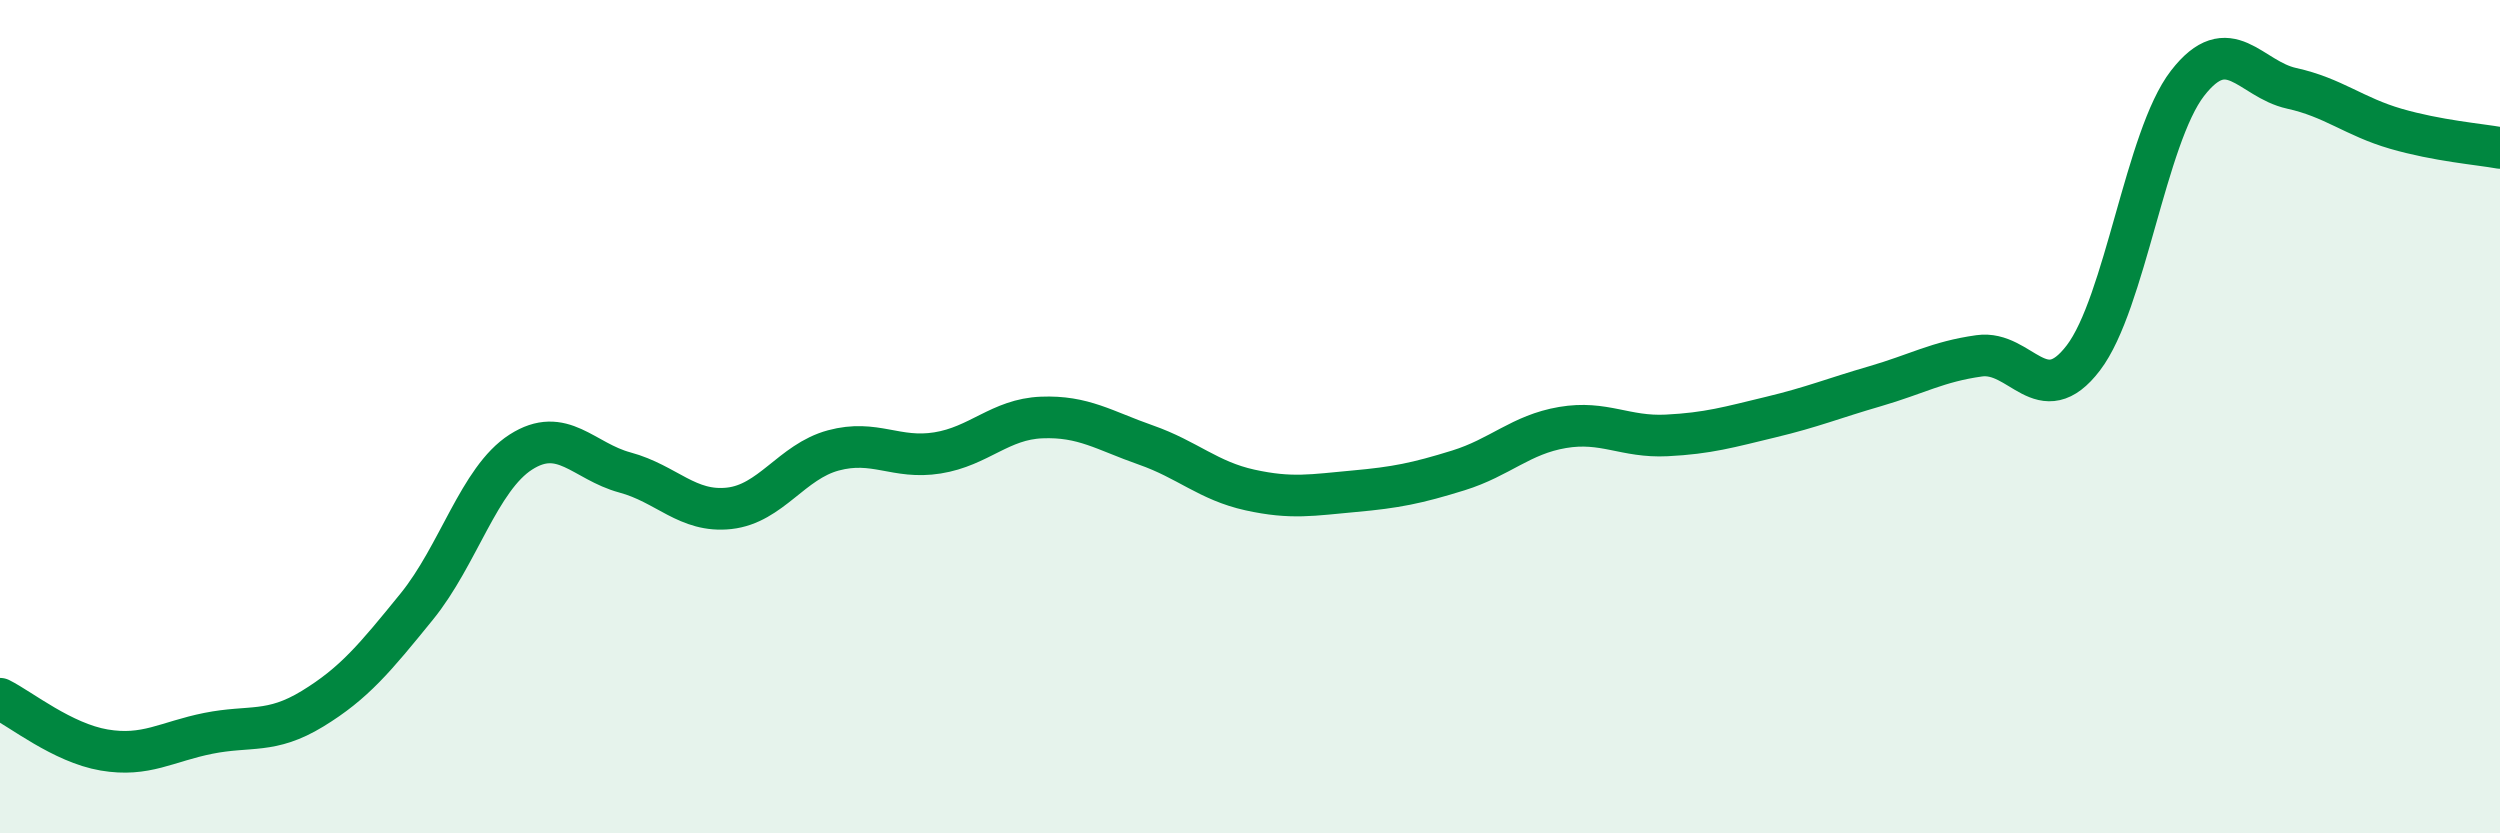
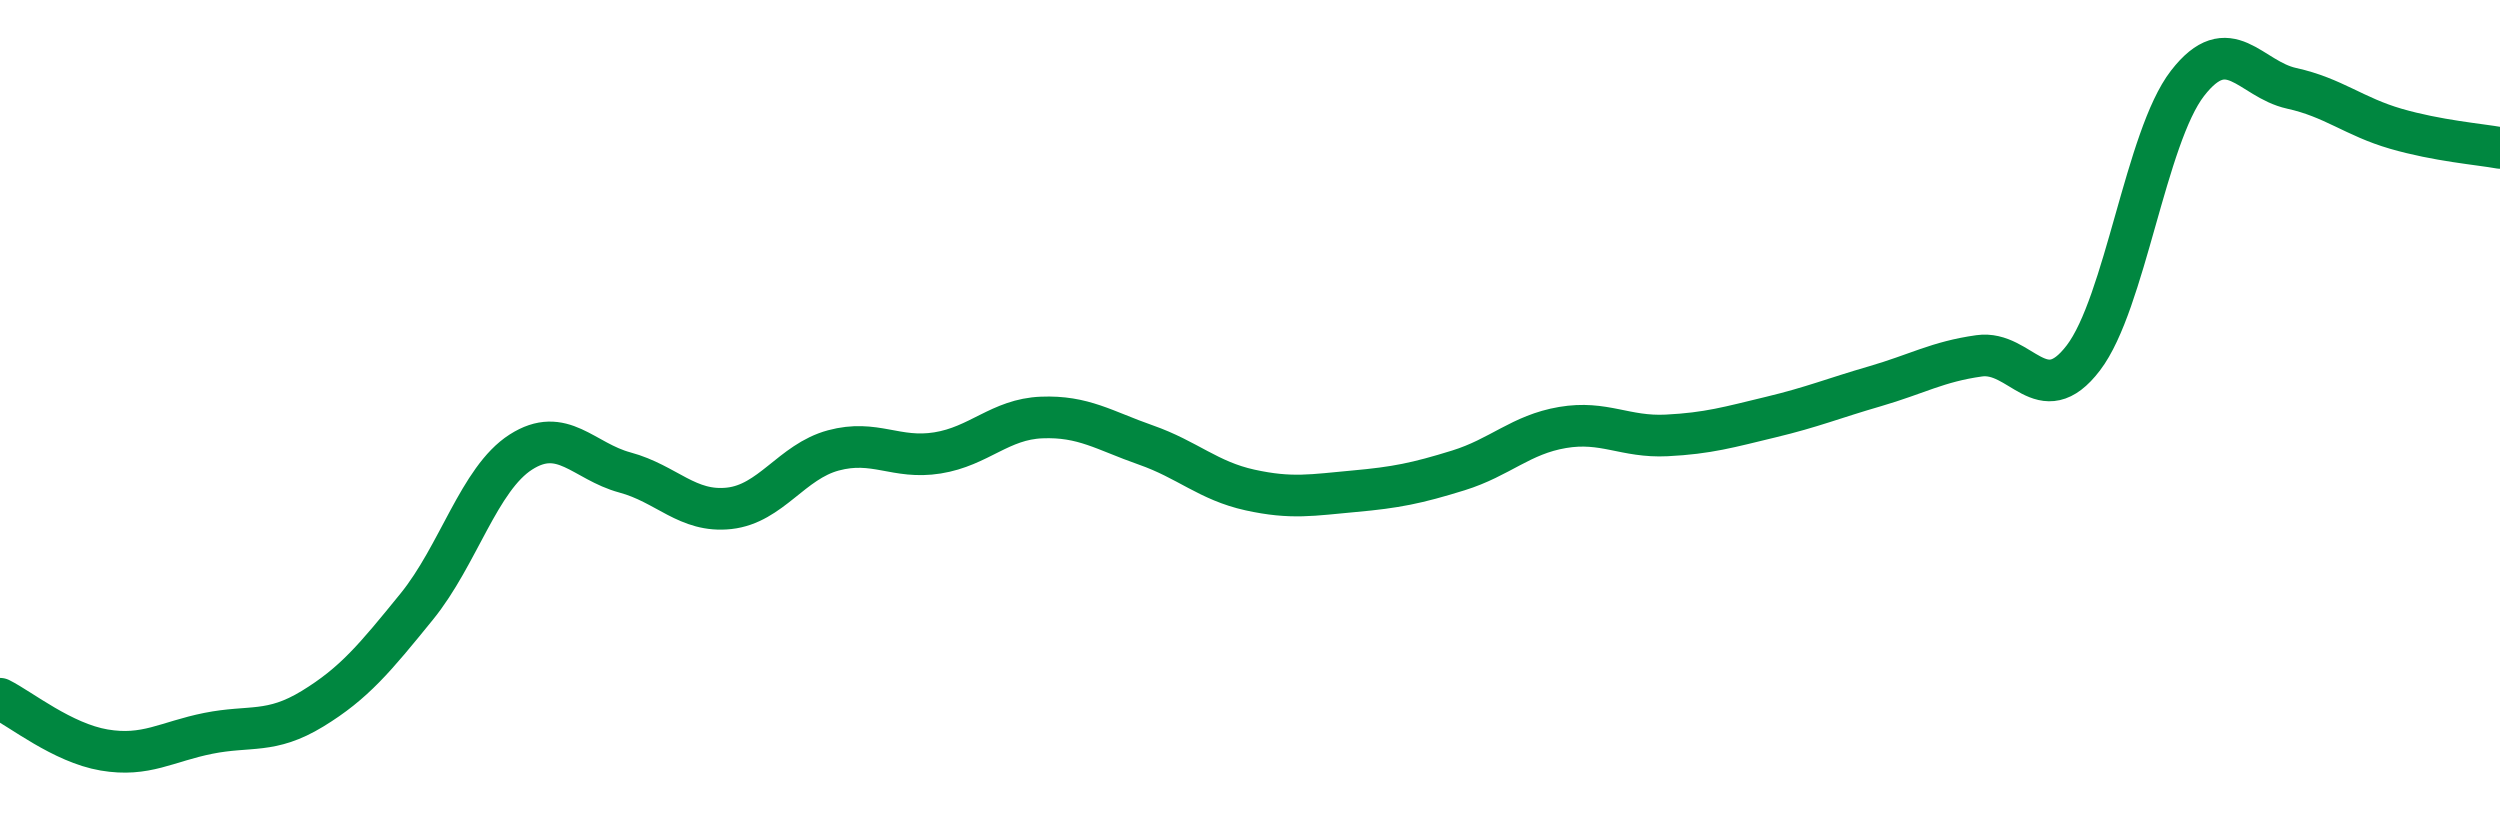
<svg xmlns="http://www.w3.org/2000/svg" width="60" height="20" viewBox="0 0 60 20">
-   <path d="M 0,16.77 C 0.5,17.02 1.5,17.83 2.5,18 C 3.5,18.17 4,17.8 5,17.6 C 6,17.4 6.5,17.62 7.5,17.01 C 8.5,16.4 9,15.79 10,14.56 C 11,13.33 11.5,11.49 12.5,10.85 C 13.5,10.21 14,11.07 15,11.34 C 16,11.61 16.5,12.31 17.5,12.2 C 18.5,12.09 19,11.08 20,10.81 C 21,10.54 21.5,11.03 22.5,10.87 C 23.5,10.71 24,10.06 25,10.02 C 26,9.98 26.5,10.33 27.5,10.68 C 28.5,11.03 29,11.54 30,11.76 C 31,11.98 31.5,11.88 32.5,11.79 C 33.5,11.7 34,11.6 35,11.29 C 36,10.98 36.5,10.43 37.5,10.26 C 38.5,10.09 39,10.5 40,10.45 C 41,10.4 41.5,10.25 42.5,10.01 C 43.5,9.77 44,9.56 45,9.27 C 46,8.98 46.5,8.68 47.5,8.54 C 48.5,8.4 49,9.9 50,8.59 C 51,7.28 51.5,3.29 52.5,2 C 53.5,0.71 54,1.9 55,2.12 C 56,2.34 56.5,2.8 57.5,3.09 C 58.5,3.38 59.5,3.46 60,3.55L60 20L0 20Z" fill="#008740" opacity="0.1" stroke-linecap="round" stroke-linejoin="round" />
  <path d="M 0,16.77 C 0.5,17.02 1.5,17.83 2.5,18 C 3.5,18.17 4,17.8 5,17.6 C 6,17.4 6.5,17.62 7.5,17.01 C 8.5,16.4 9,15.79 10,14.56 C 11,13.33 11.5,11.49 12.5,10.85 C 13.5,10.21 14,11.07 15,11.34 C 16,11.61 16.5,12.31 17.5,12.2 C 18.5,12.09 19,11.08 20,10.81 C 21,10.54 21.5,11.03 22.5,10.87 C 23.5,10.71 24,10.06 25,10.02 C 26,9.98 26.5,10.33 27.5,10.68 C 28.5,11.03 29,11.54 30,11.76 C 31,11.98 31.5,11.88 32.5,11.79 C 33.5,11.7 34,11.6 35,11.29 C 36,10.98 36.5,10.43 37.5,10.26 C 38.5,10.09 39,10.5 40,10.45 C 41,10.4 41.5,10.25 42.5,10.01 C 43.5,9.77 44,9.56 45,9.27 C 46,8.98 46.5,8.68 47.5,8.54 C 48.5,8.4 49,9.9 50,8.59 C 51,7.28 51.5,3.29 52.5,2 C 53.5,0.71 54,1.9 55,2.12 C 56,2.34 56.5,2.8 57.5,3.09 C 58.5,3.38 59.5,3.46 60,3.55" stroke="#008740" stroke-width="1" fill="none" stroke-linecap="round" stroke-linejoin="round" />
</svg>